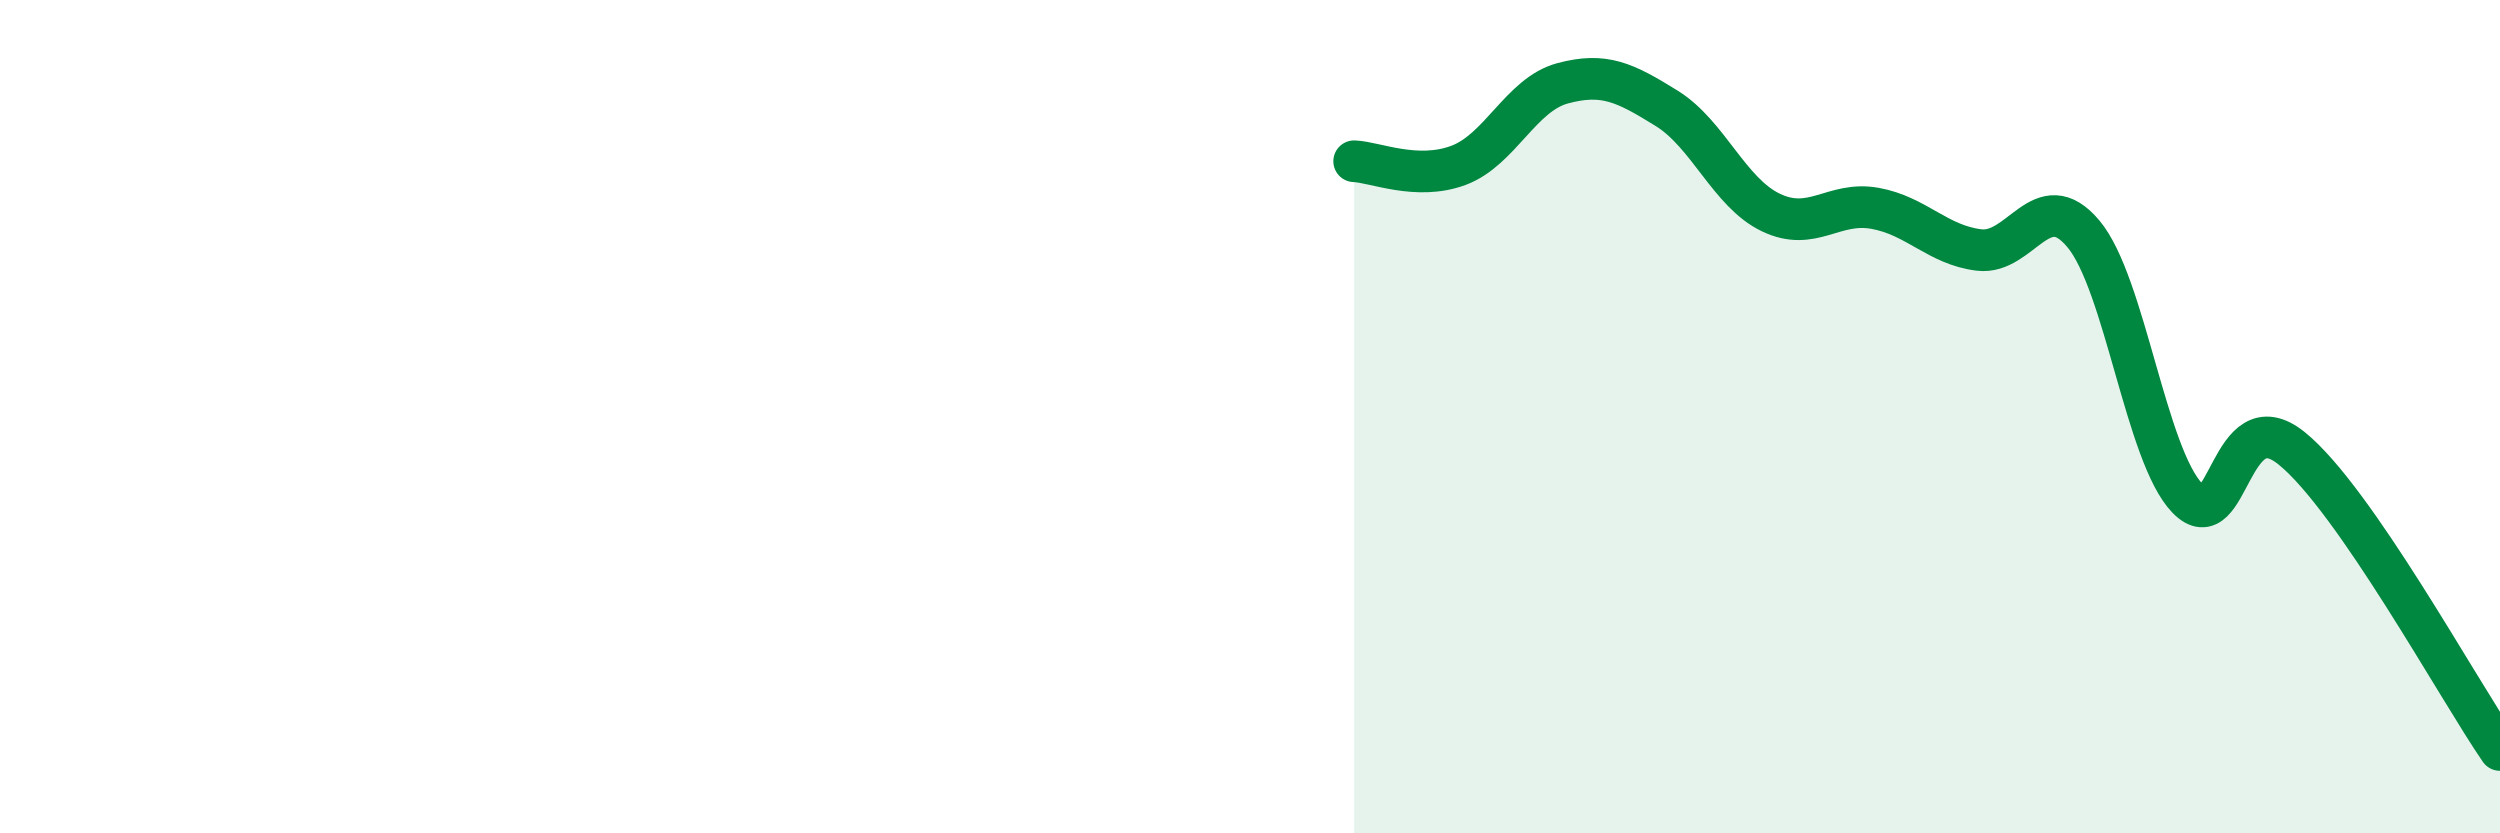
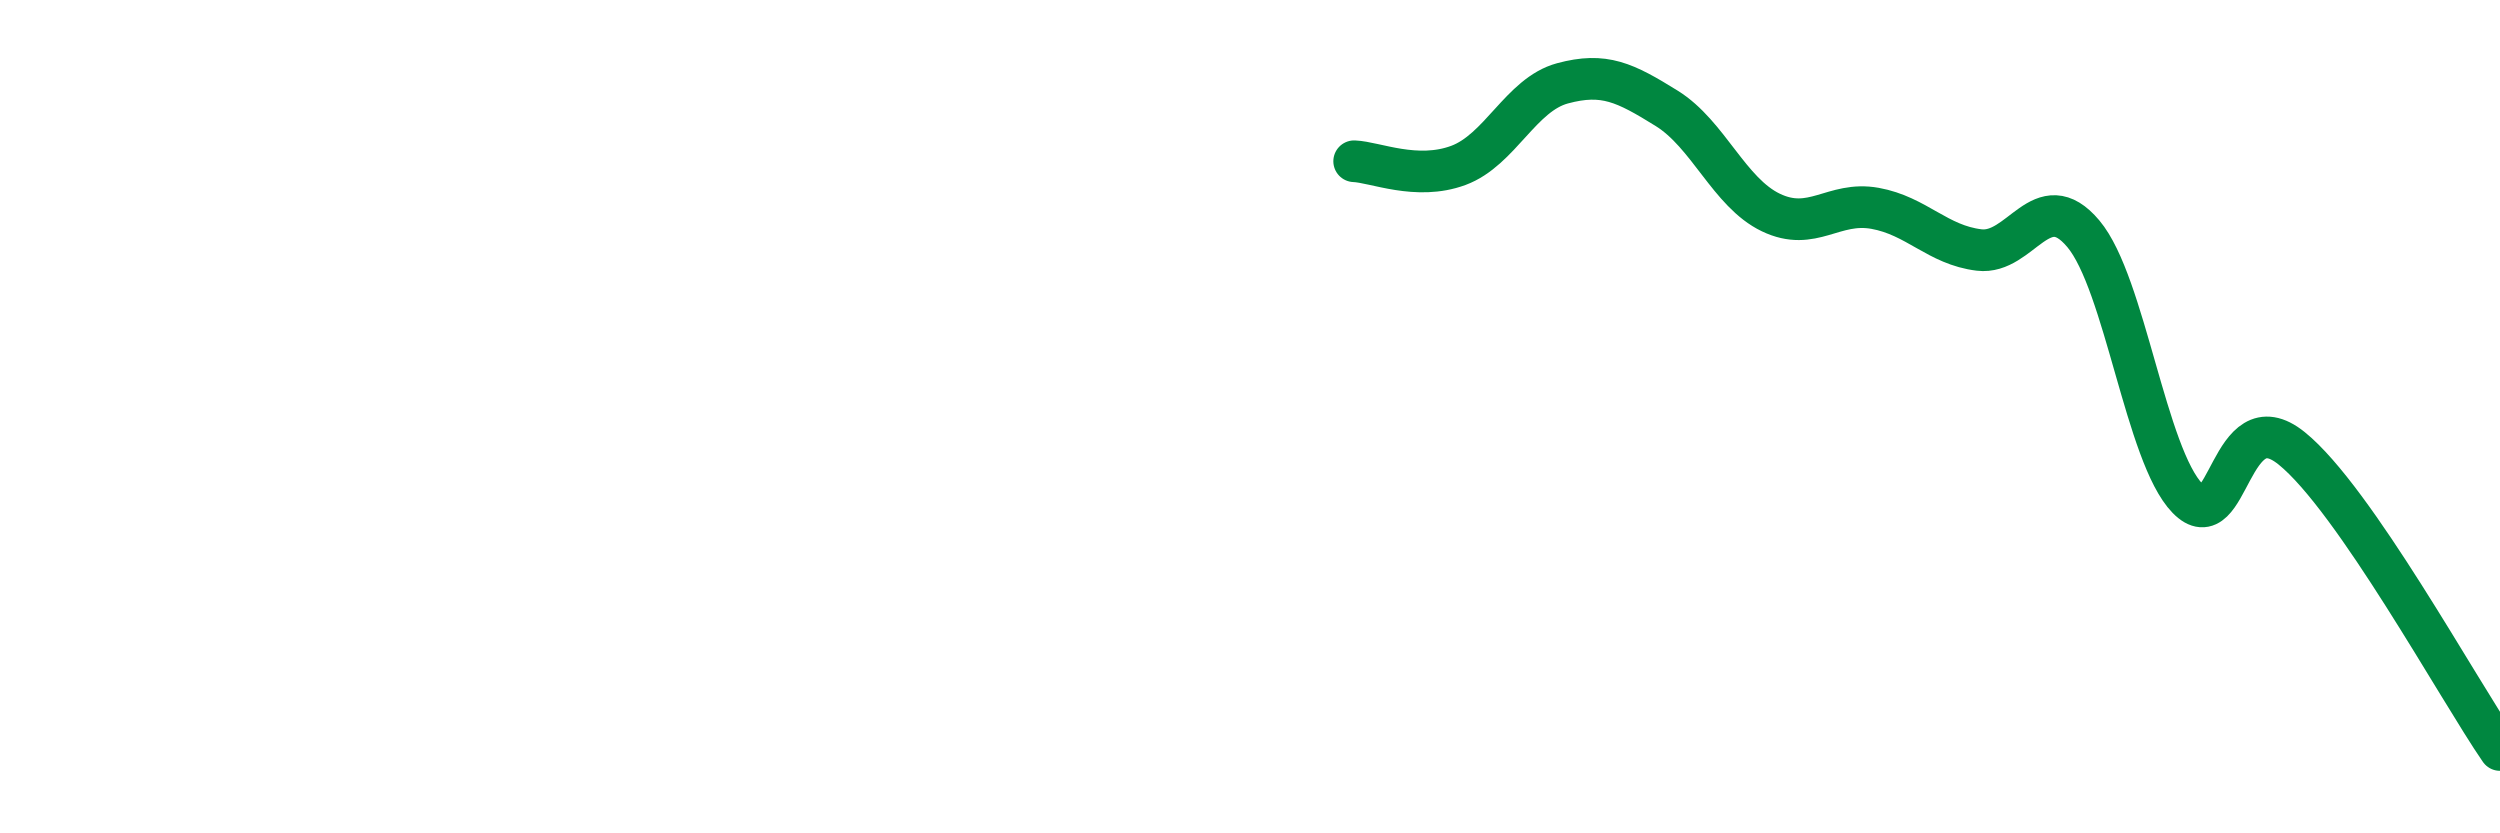
<svg xmlns="http://www.w3.org/2000/svg" width="60" height="20" viewBox="0 0 60 20">
-   <path d="M 32.5,3.87 C 33,3.89 34,4.34 35,3.97 C 36,3.6 36.5,2.27 37.5,2 C 38.5,1.73 39,1.98 40,2.6 C 41,3.22 41.5,4.62 42.5,5.1 C 43.5,5.58 44,4.82 45,5 C 46,5.18 46.5,5.88 47.5,6 C 48.5,6.12 49,4.42 50,5.61 C 51,6.8 51.5,10.93 52.5,11.96 C 53.5,12.99 53.5,9.55 55,10.76 C 56.5,11.97 59,16.55 60,18L60 20L32.5 20Z" fill="#008740" opacity="0.1" stroke-linecap="round" stroke-linejoin="round" />
  <path d="M 32.5,3.87 C 33,3.89 34,4.34 35,3.97 C 36,3.6 36.5,2.27 37.5,2 C 38.5,1.73 39,1.98 40,2.6 C 41,3.22 41.5,4.62 42.5,5.1 C 43.5,5.58 44,4.82 45,5 C 46,5.18 46.5,5.88 47.5,6 C 48.5,6.12 49,4.42 50,5.61 C 51,6.8 51.5,10.93 52.5,11.96 C 53.5,12.99 53.5,9.55 55,10.76 C 56.5,11.97 59,16.55 60,18" stroke="#008740" stroke-width="1" fill="none" stroke-linecap="round" stroke-linejoin="round" />
</svg>